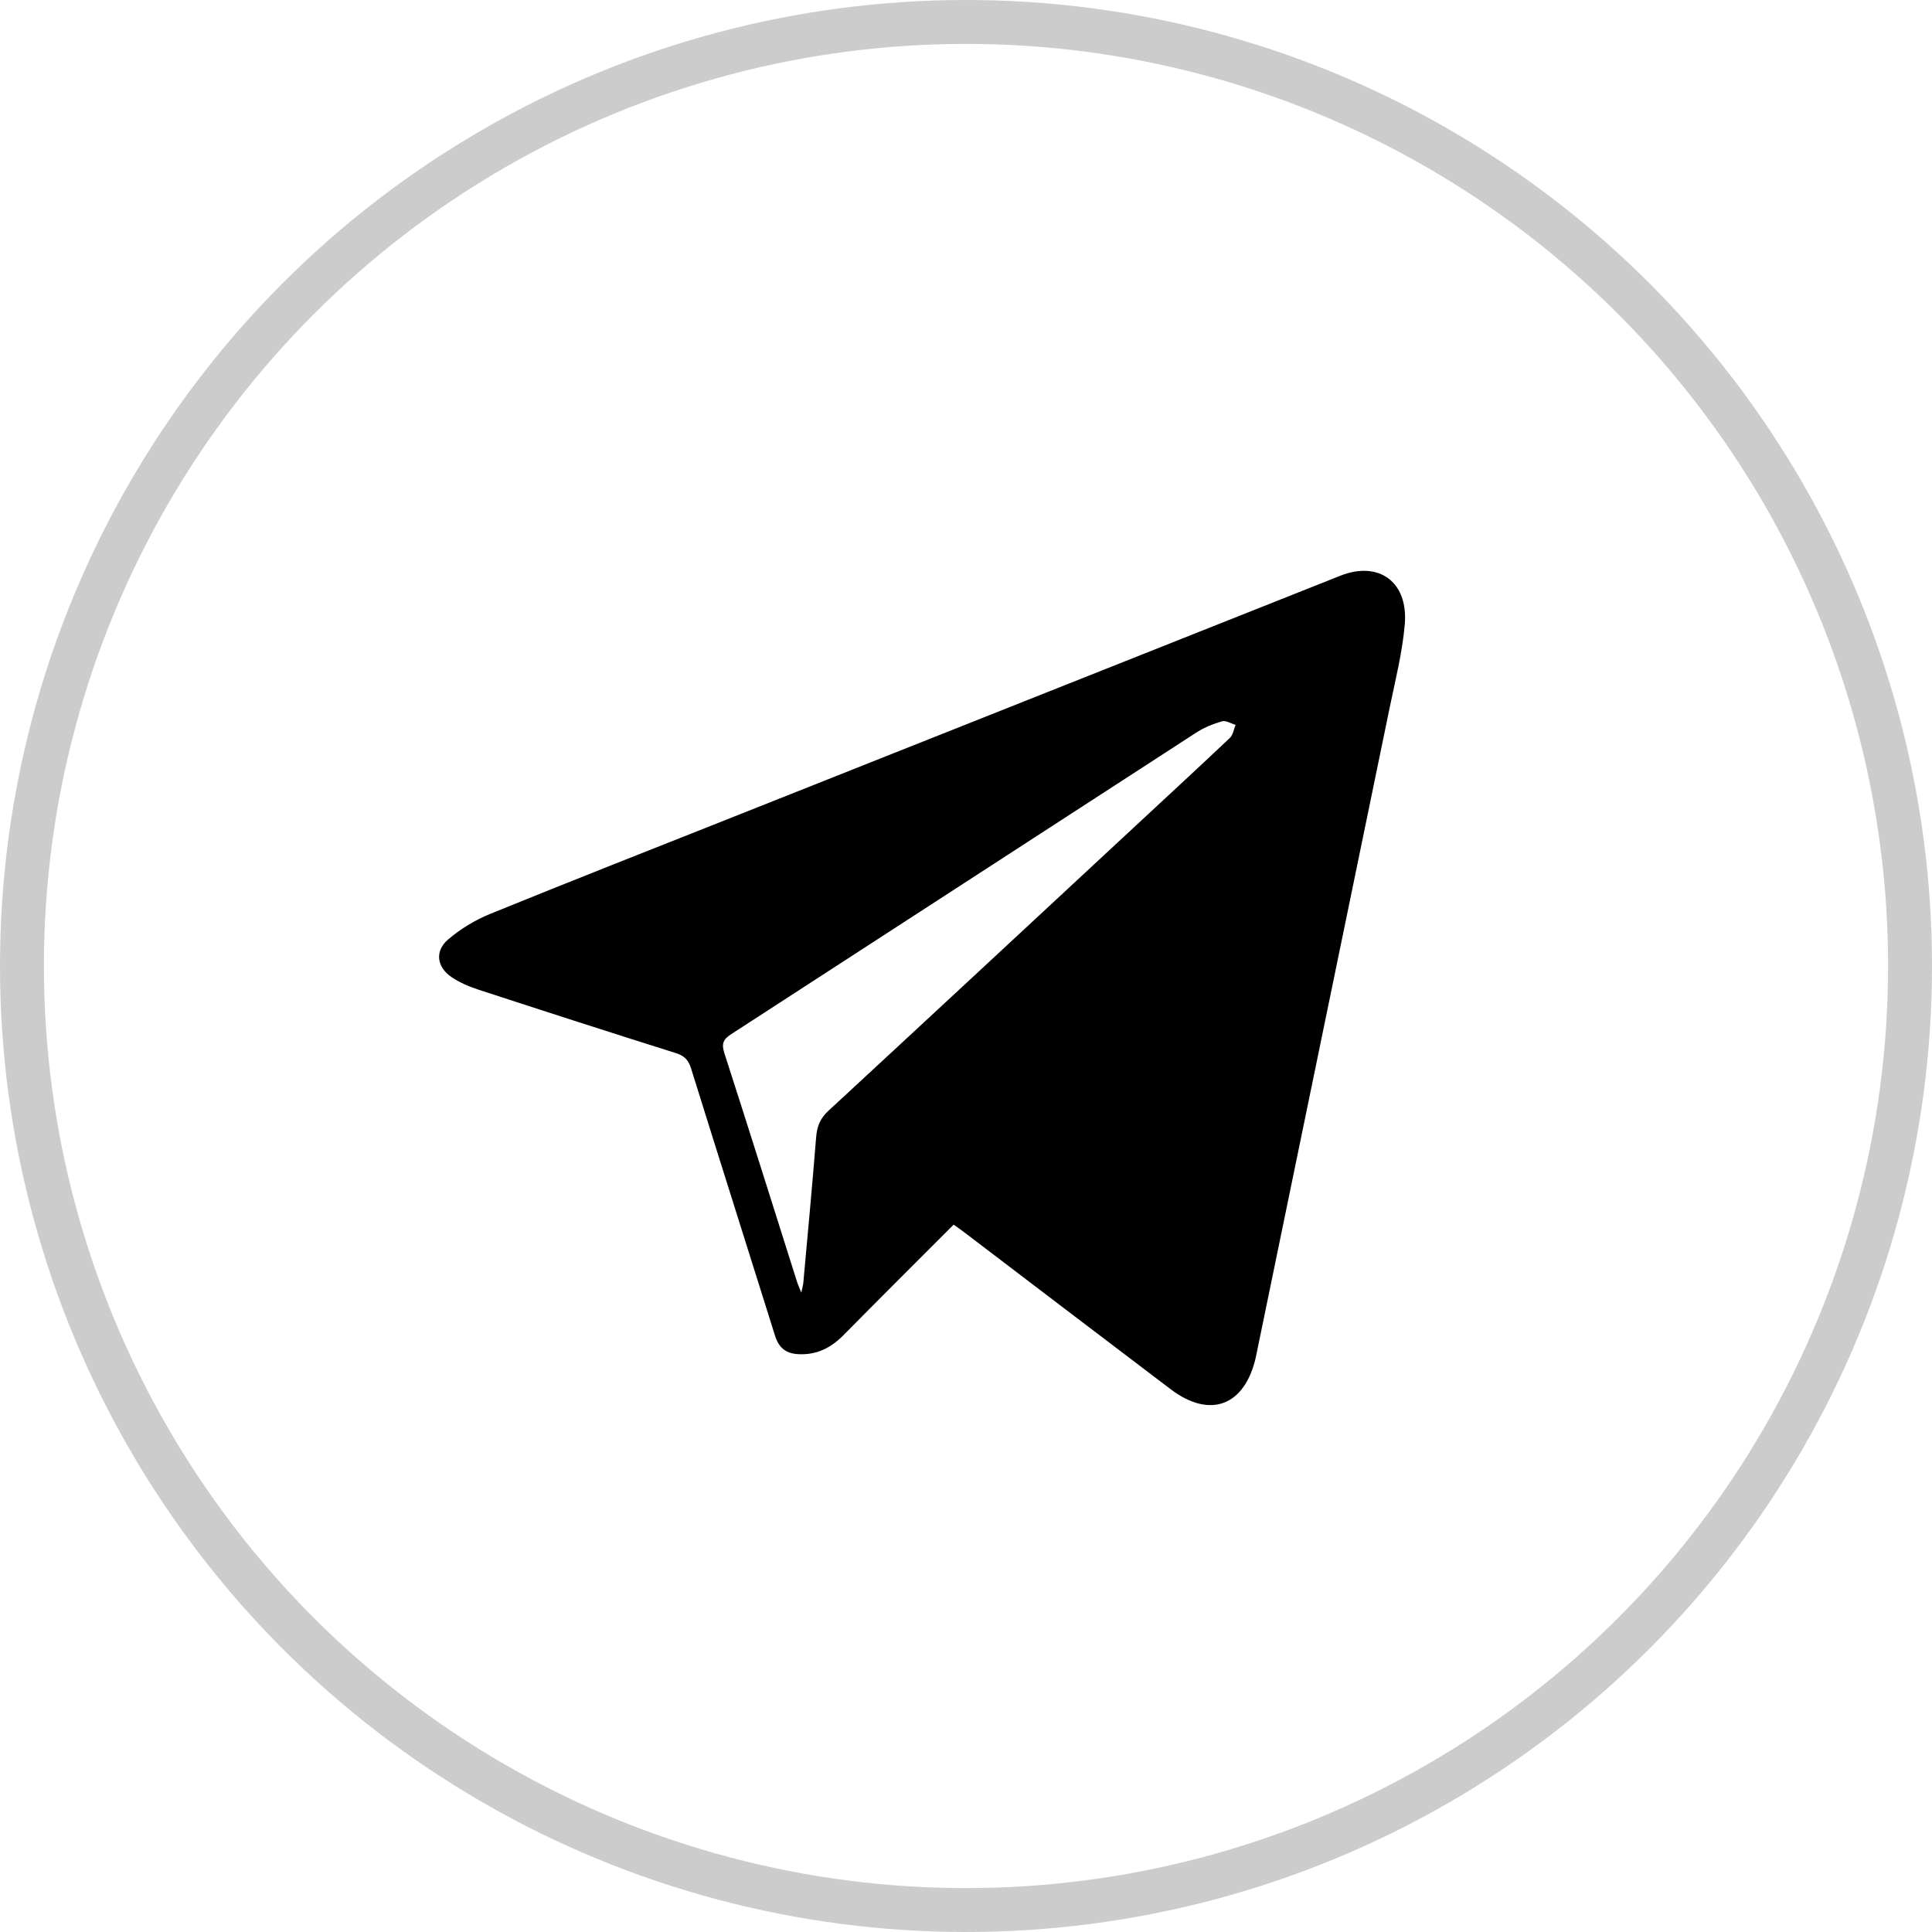
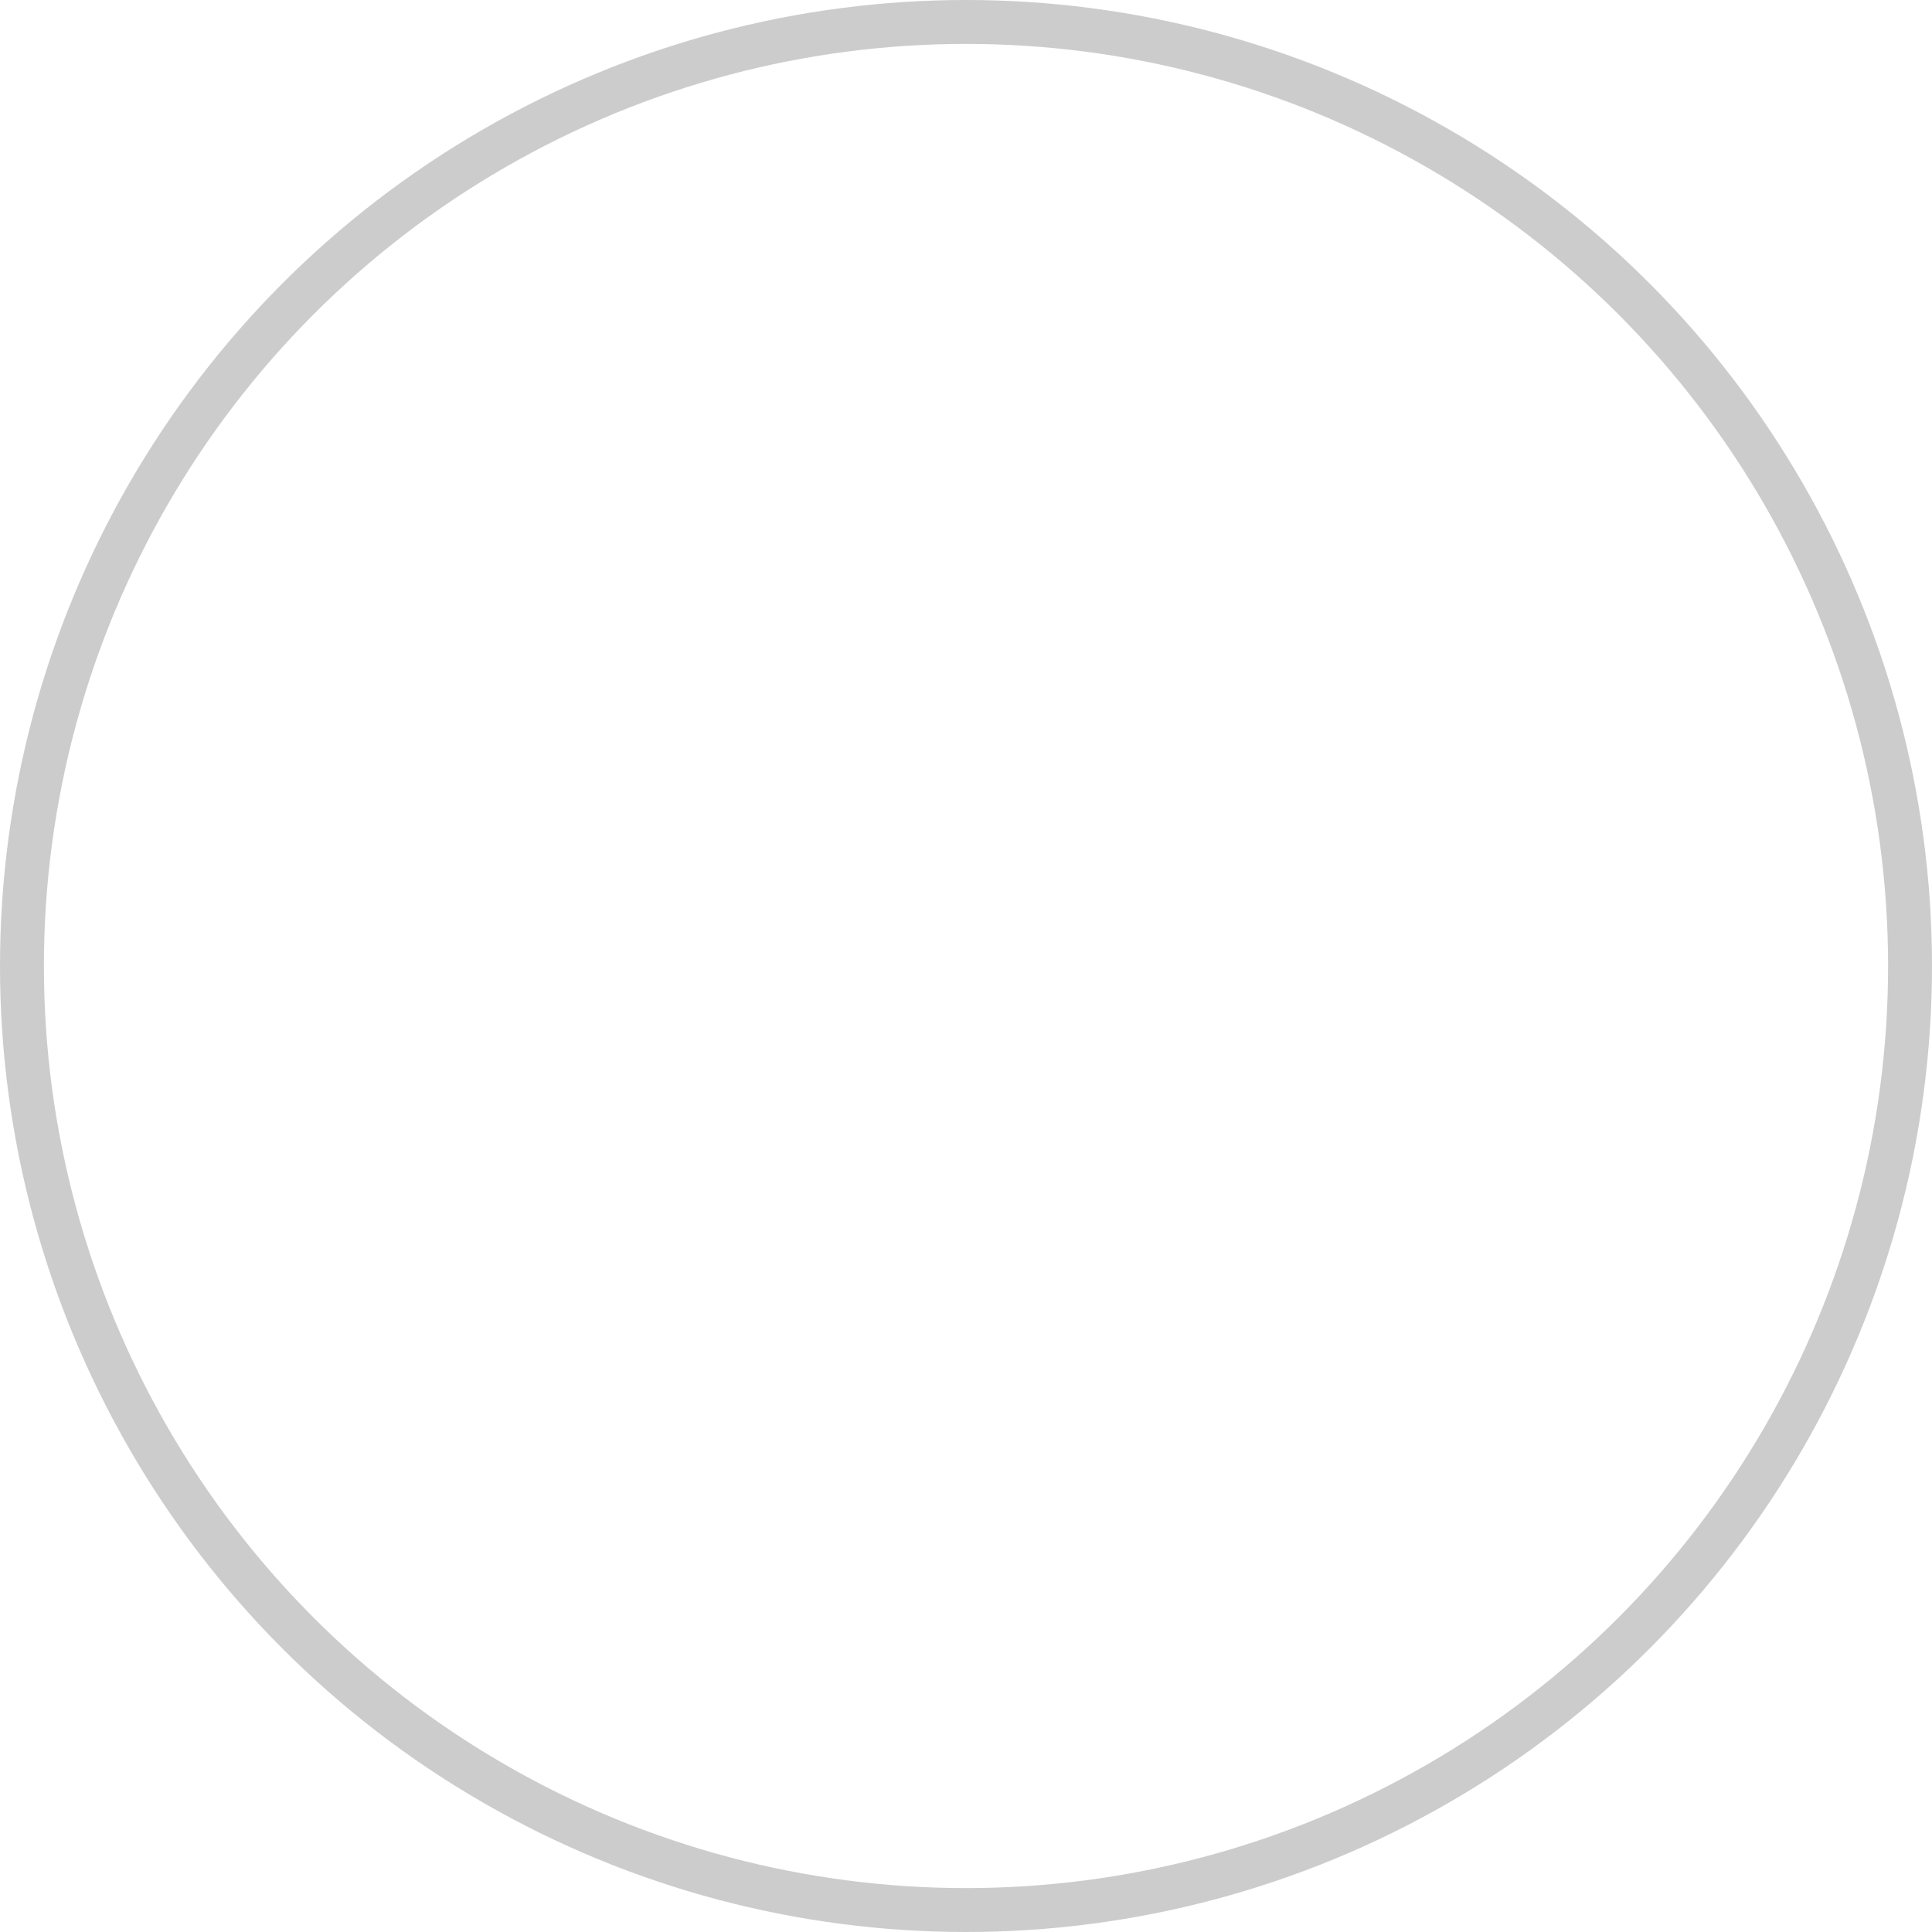
<svg xmlns="http://www.w3.org/2000/svg" width="44" height="44" viewBox="0 0 44 44" fill="none">
  <g clip-path="url(#clip0_138_294)">
    <path fill-rule="evenodd" clip-rule="evenodd" d="M21.719 27.89C20.874 28.737 20.038 29.568 19.21 30.407C18.92 30.701 18.594 30.863 18.178 30.84C17.895 30.824 17.737 30.695 17.65 30.417C17.016 28.39 16.371 26.365 15.74 24.337C15.678 24.139 15.586 24.044 15.393 23.984C13.898 23.513 12.405 23.032 10.915 22.545C10.694 22.473 10.471 22.381 10.28 22.25C9.946 22.022 9.899 21.66 10.203 21.398C10.484 21.157 10.818 20.954 11.159 20.815C13.048 20.046 14.947 19.301 16.843 18.548C21.403 16.736 25.962 14.925 30.522 13.113C31.396 12.765 32.075 13.247 31.993 14.217C31.939 14.857 31.778 15.488 31.648 16.12C30.637 21.034 29.623 25.948 28.61 30.863C28.608 30.872 28.607 30.882 28.605 30.891C28.358 32.016 27.564 32.323 26.66 31.638C25.089 30.448 23.522 29.253 21.954 28.06C21.88 28.004 21.803 27.951 21.719 27.89ZM18.249 29.438C18.273 29.323 18.29 29.27 18.295 29.215C18.395 28.11 18.499 27.005 18.587 25.899C18.607 25.653 18.678 25.472 18.862 25.302C21.242 23.102 23.615 20.895 25.99 18.689C26.665 18.062 27.343 17.437 28.012 16.803C28.082 16.736 28.098 16.608 28.139 16.509C28.035 16.478 27.919 16.402 27.831 16.427C27.627 16.486 27.422 16.569 27.243 16.685C23.712 18.971 20.186 21.265 16.656 23.55C16.476 23.666 16.425 23.762 16.497 23.985C17.056 25.714 17.599 27.448 18.148 29.18C18.169 29.248 18.199 29.313 18.249 29.438Z" fill="black" />
  </g>
  <circle cx="22" cy="22" r="21.5" stroke="black" stroke-opacity="0.2" />
  <defs>
    <clipPath id="clip0_138_294">
-       <rect width="22" height="19" fill="white" transform="translate(10 13)" />
-     </clipPath>
+       </clipPath>
  </defs>
</svg>